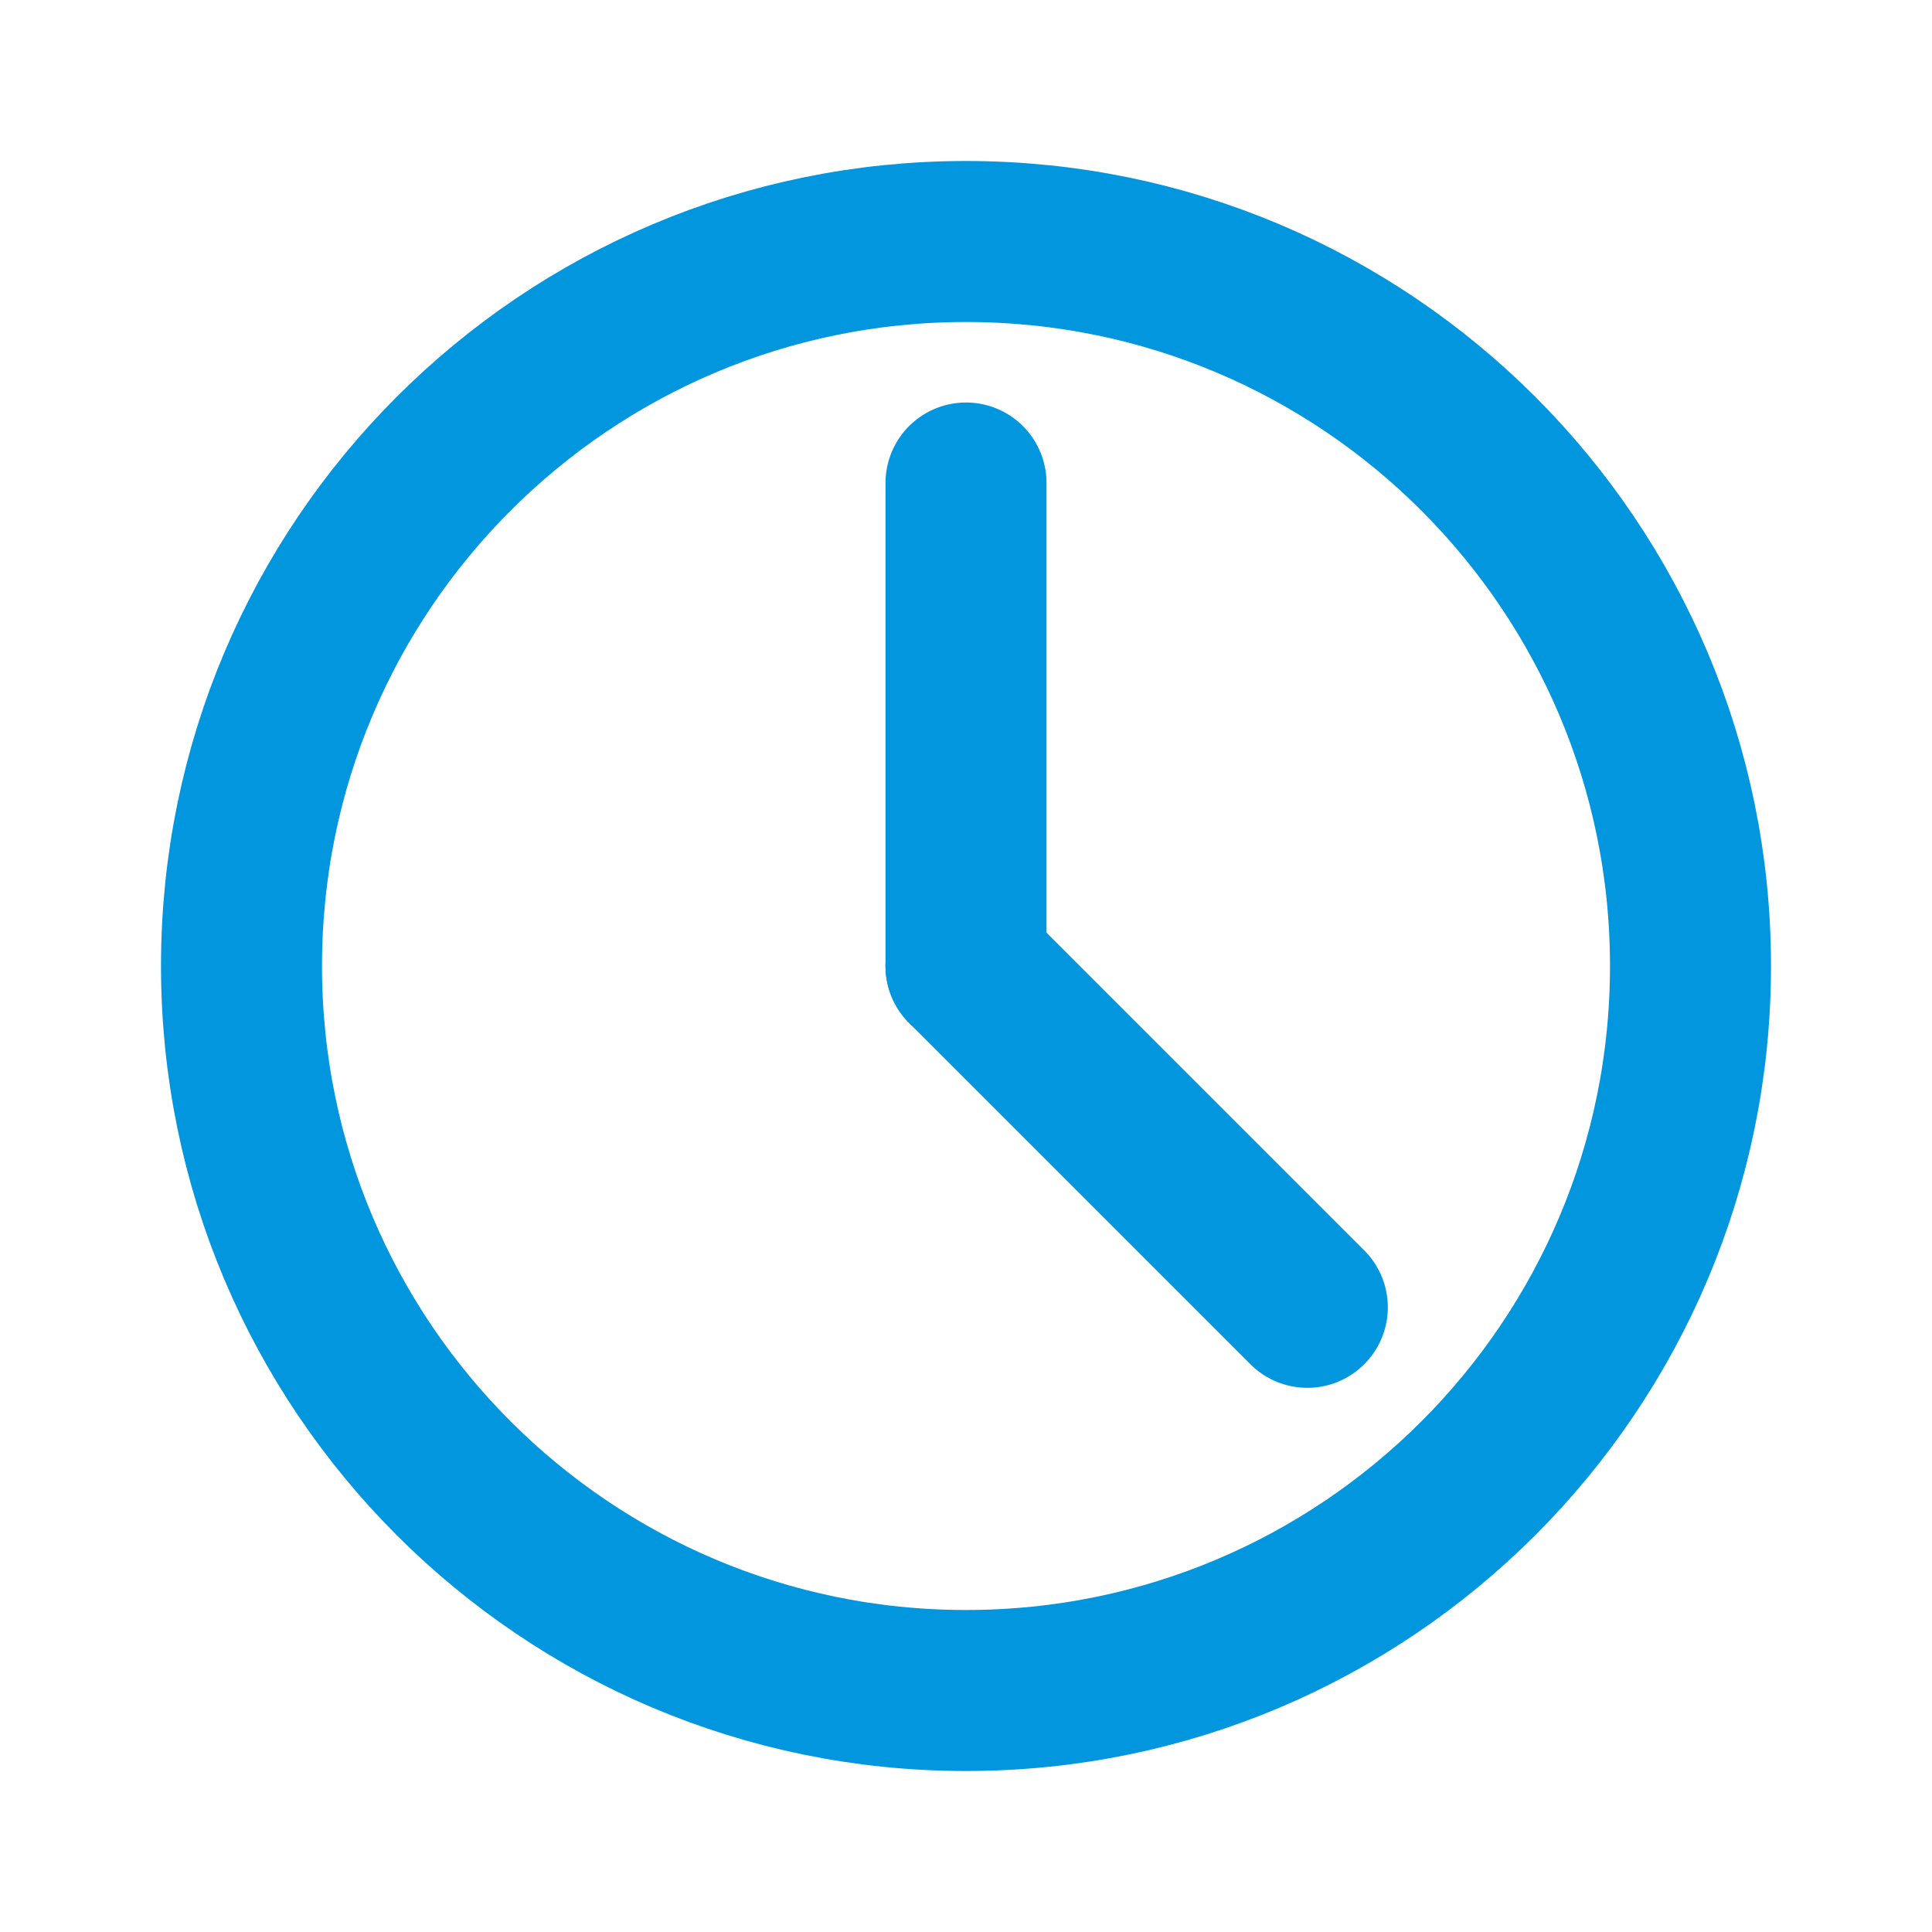
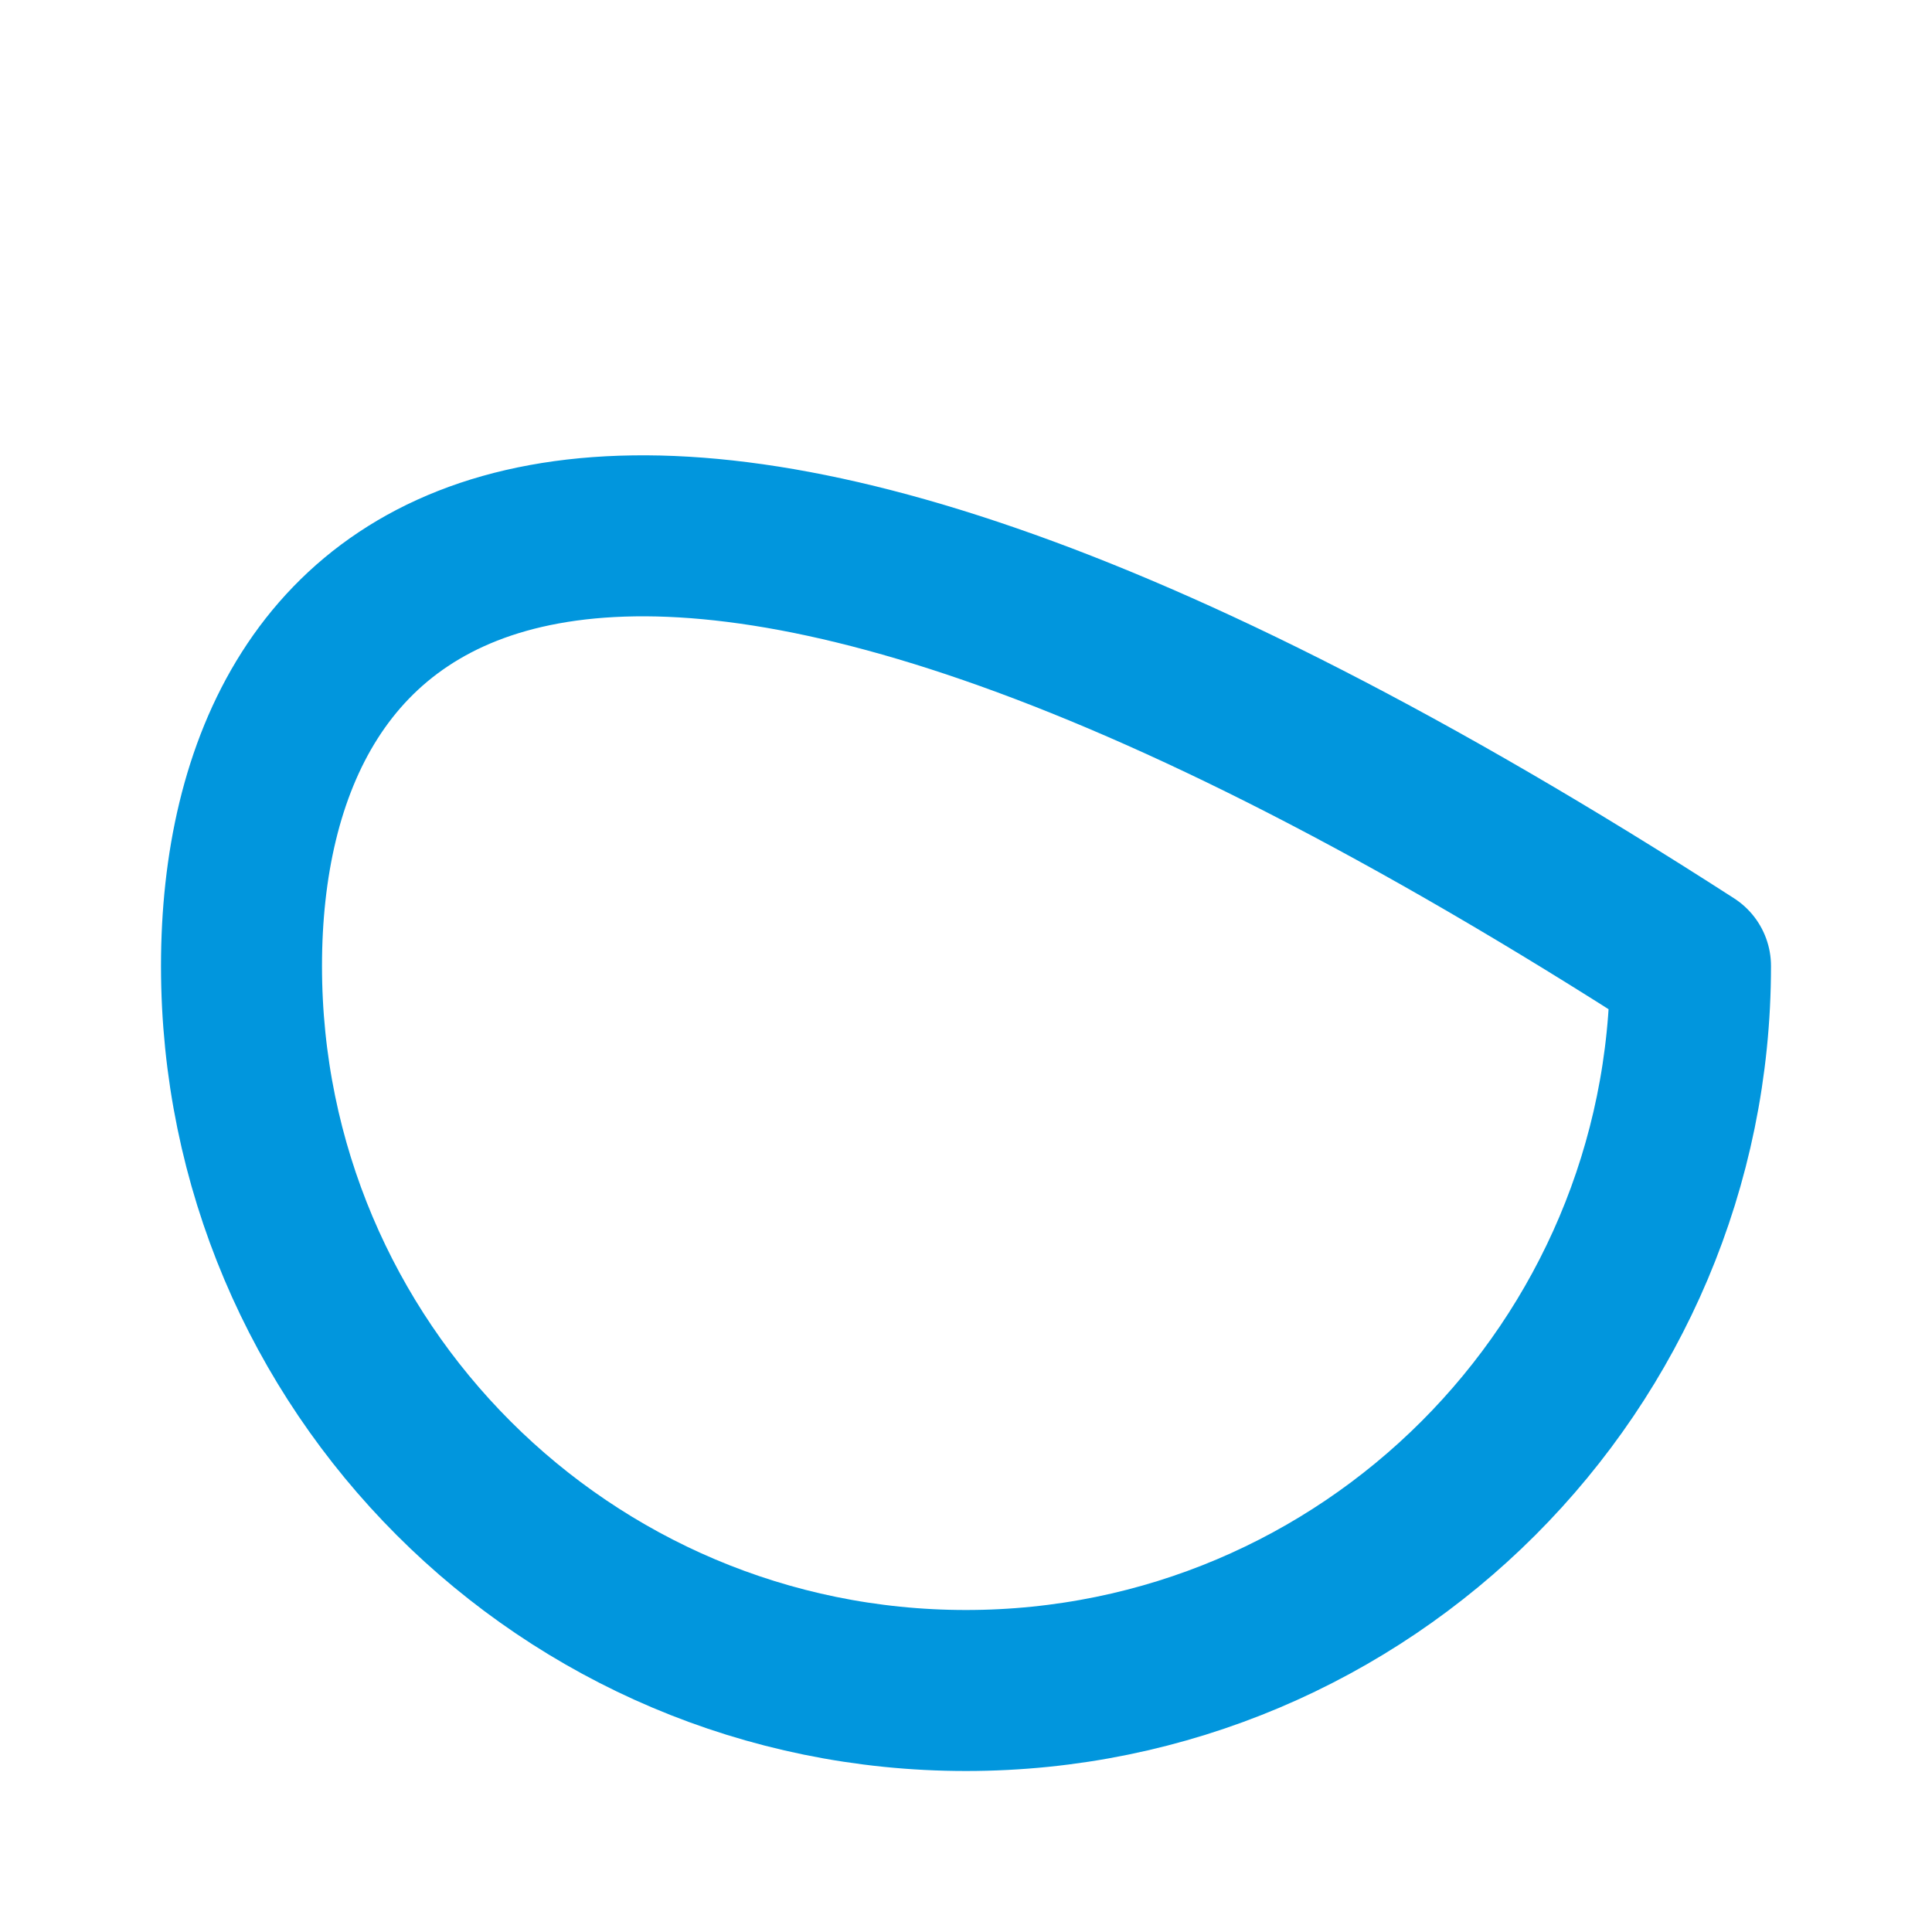
<svg xmlns="http://www.w3.org/2000/svg" width="25px" height="25px" viewBox="0 0 24 24" fill="none">
-   <path d="M12 21C16.971 21 21 16.971 21 12C21 7.029 16.971 3 12 3C7.029 3 3 7.029 3 12C3 16.971 7.029 21 12 21Z" stroke="#0196DD" stroke-width="2" stroke-linecap="round" stroke-linejoin="round" />
-   <path d="M12 6V12" stroke="#0196DD" stroke-width="2" stroke-linecap="round" stroke-linejoin="round" />
-   <path d="M16.24 16.24L12 12" stroke="#0196DD" stroke-width="2" stroke-linecap="round" stroke-linejoin="round" />
+   <path d="M12 21C16.971 21 21 16.971 21 12C7.029 3 3 7.029 3 12C3 16.971 7.029 21 12 21Z" stroke="#0196DD" stroke-width="2" stroke-linecap="round" stroke-linejoin="round" />
</svg>